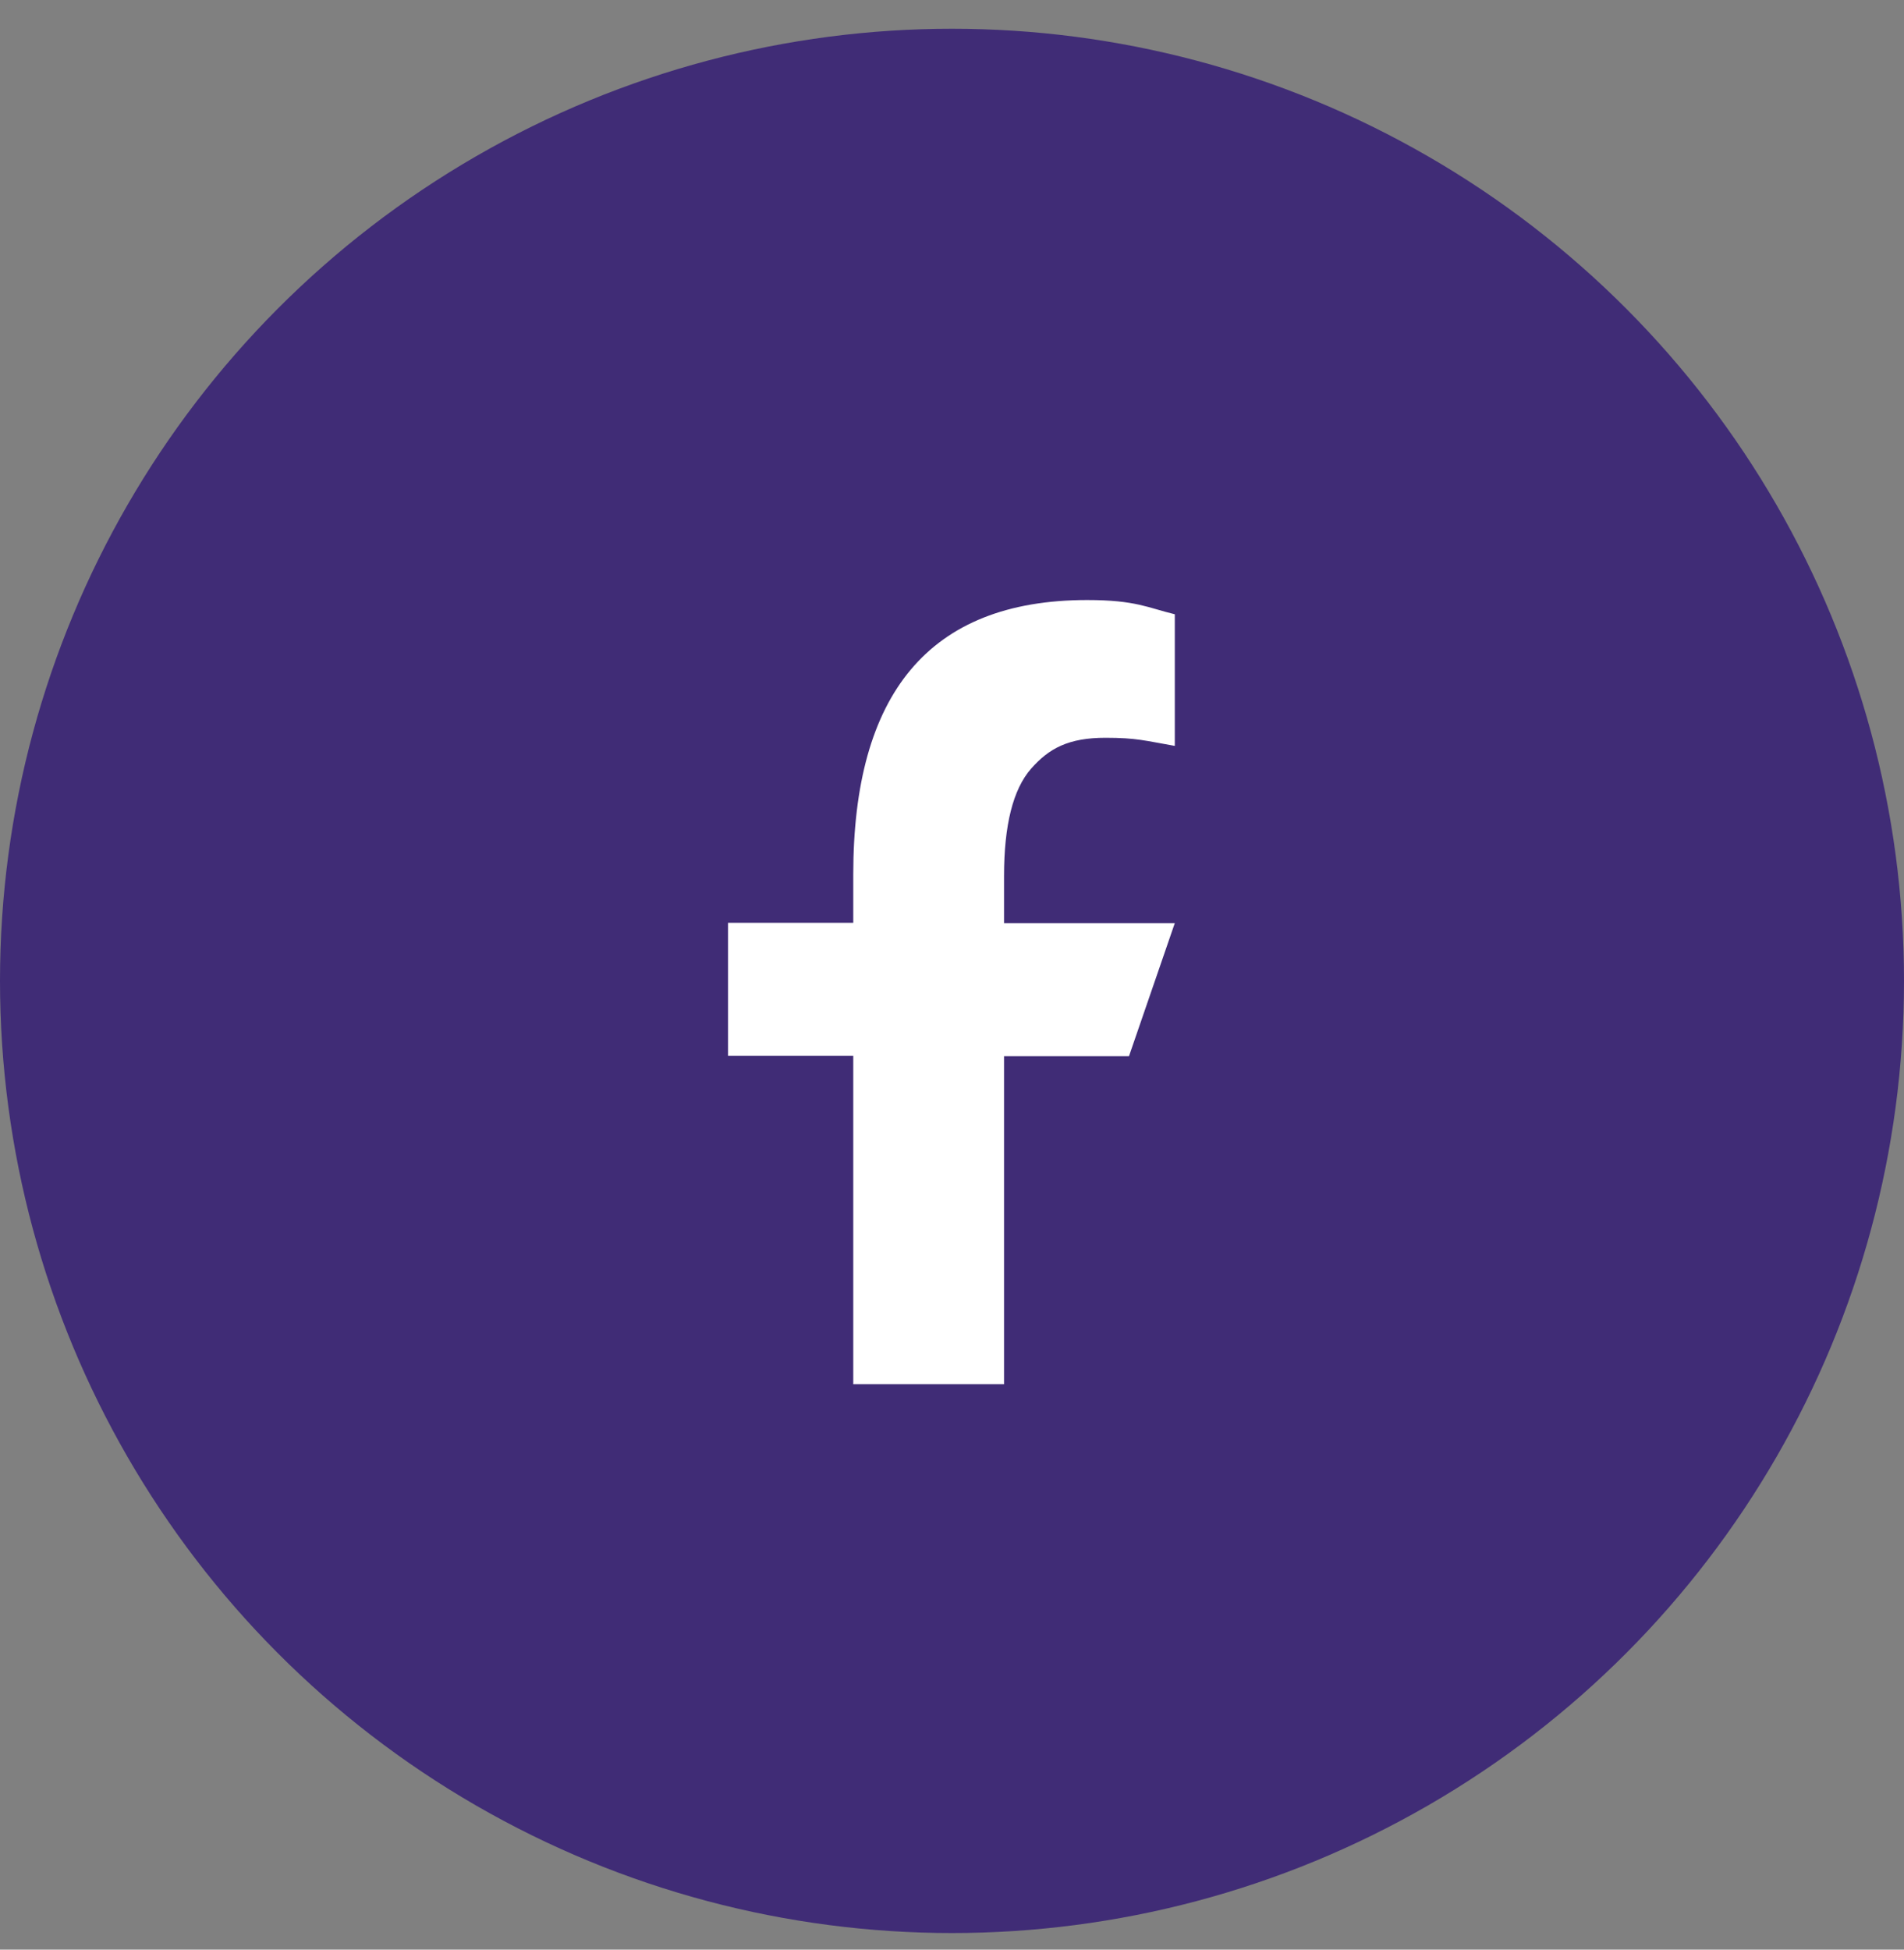
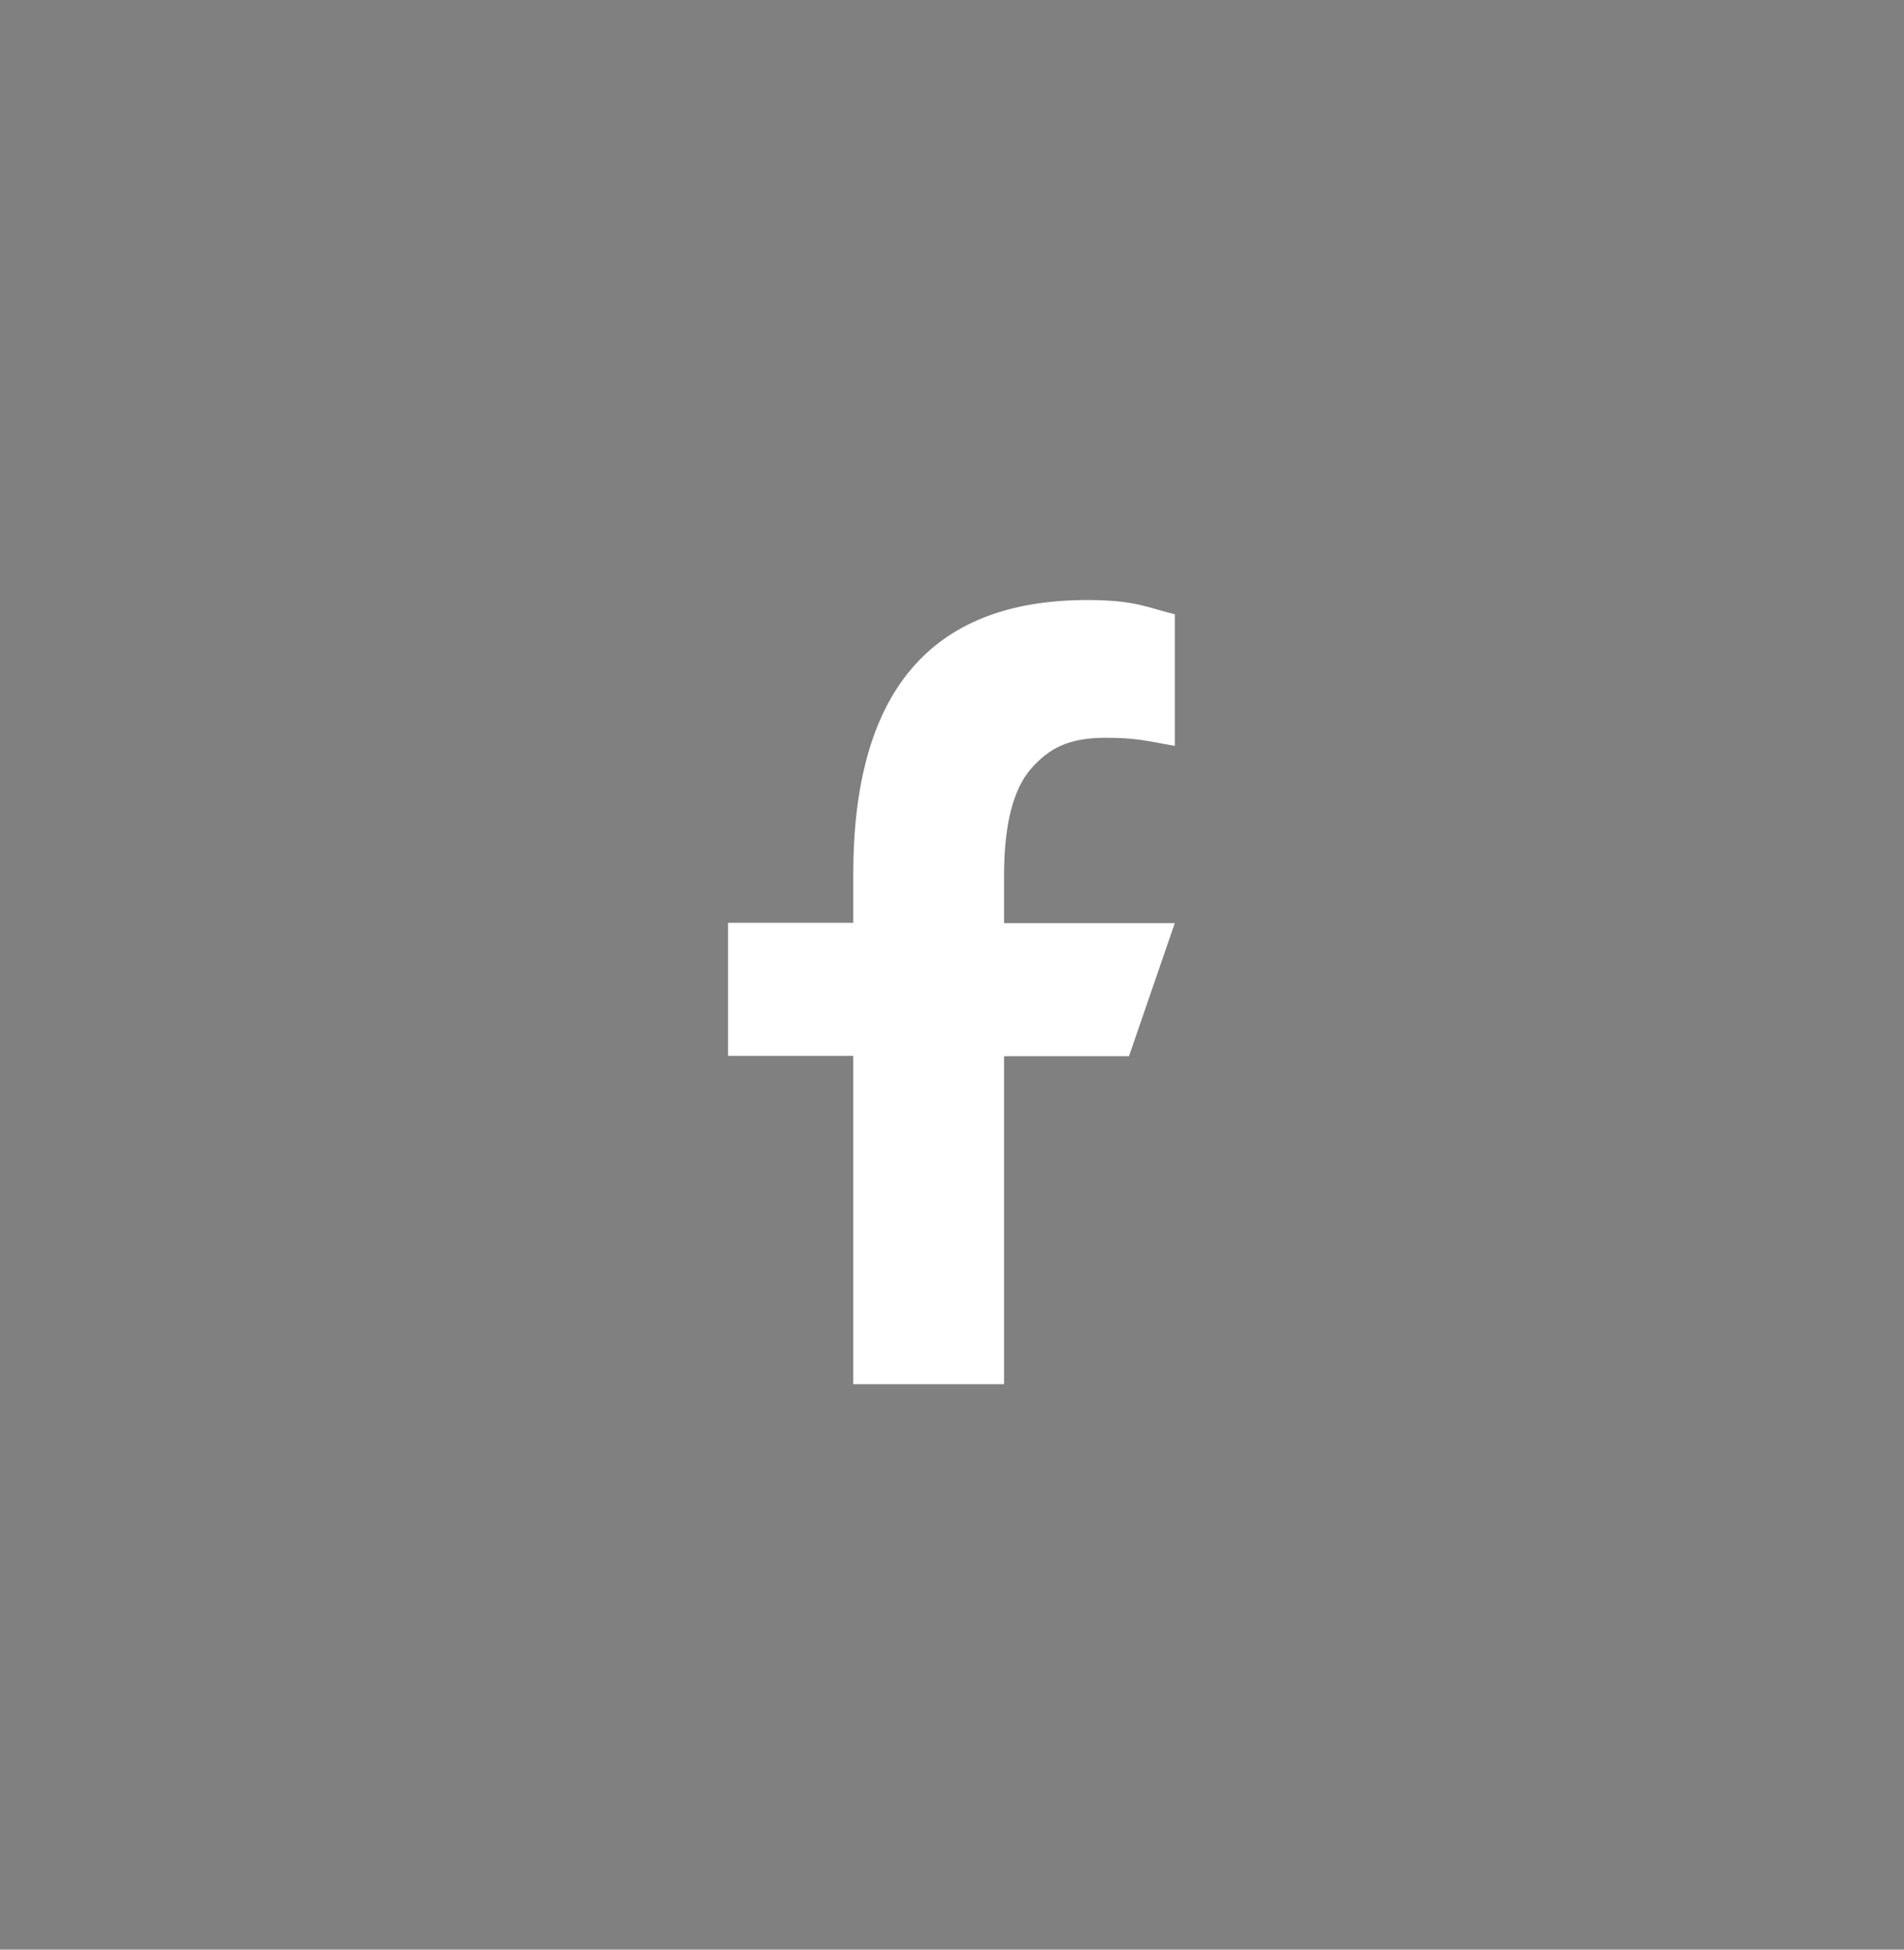
<svg xmlns="http://www.w3.org/2000/svg" width="42" height="43" viewBox="0 0 42 43" fill="none">
  <rect x="0" y="0" width="42" height="43" fill="#808080" stroke="none" />
-   <circle cx="21" cy="21.634" r="21" fill="#402C76" />
  <path d="M22.148 23.288V30.529H18.822V23.288H16.059V20.353H18.822V19.285C18.822 15.319 20.478 13.234 23.983 13.234C25.058 13.234 25.326 13.407 25.915 13.548V16.451C25.256 16.336 25.071 16.272 24.386 16.272C23.574 16.272 23.139 16.503 22.742 16.957C22.346 17.411 22.148 18.198 22.148 19.323V20.359H25.915L24.904 23.295H22.148V23.288Z" fill="white" />
</svg>